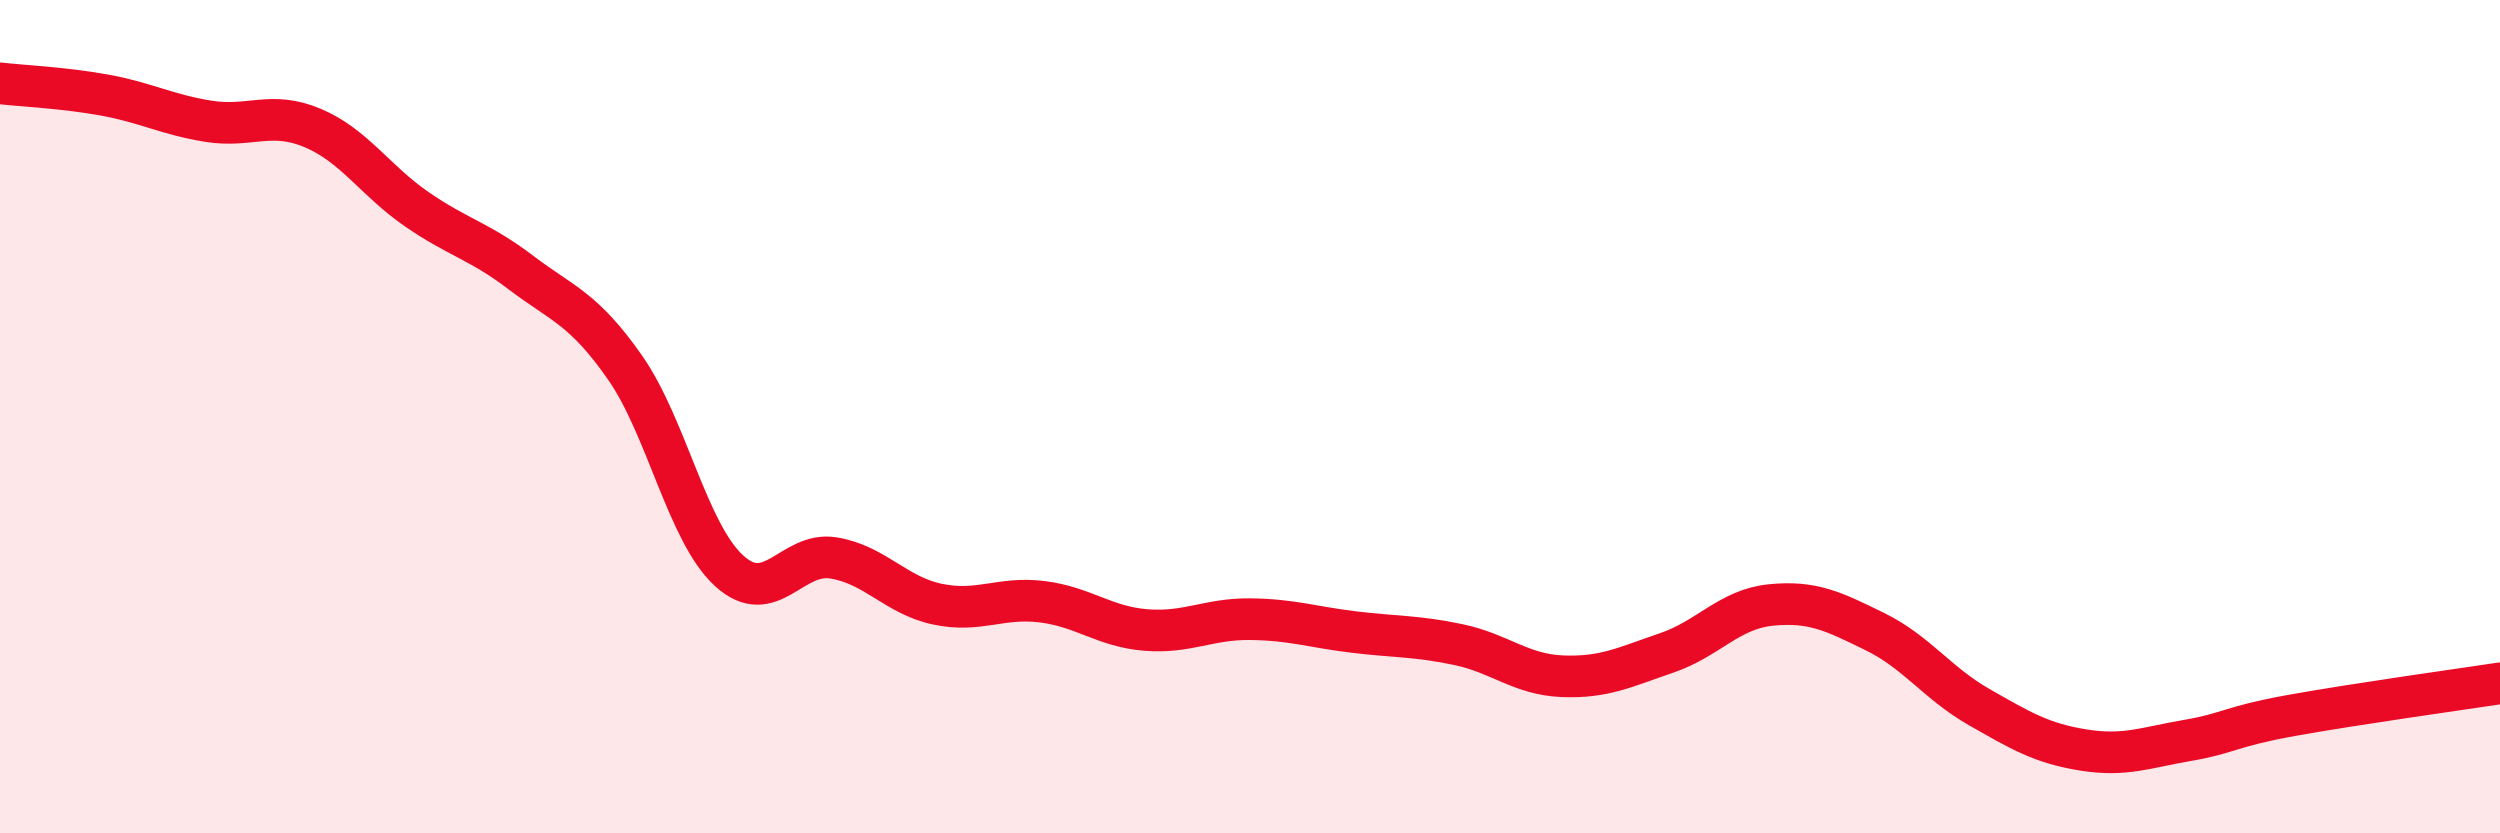
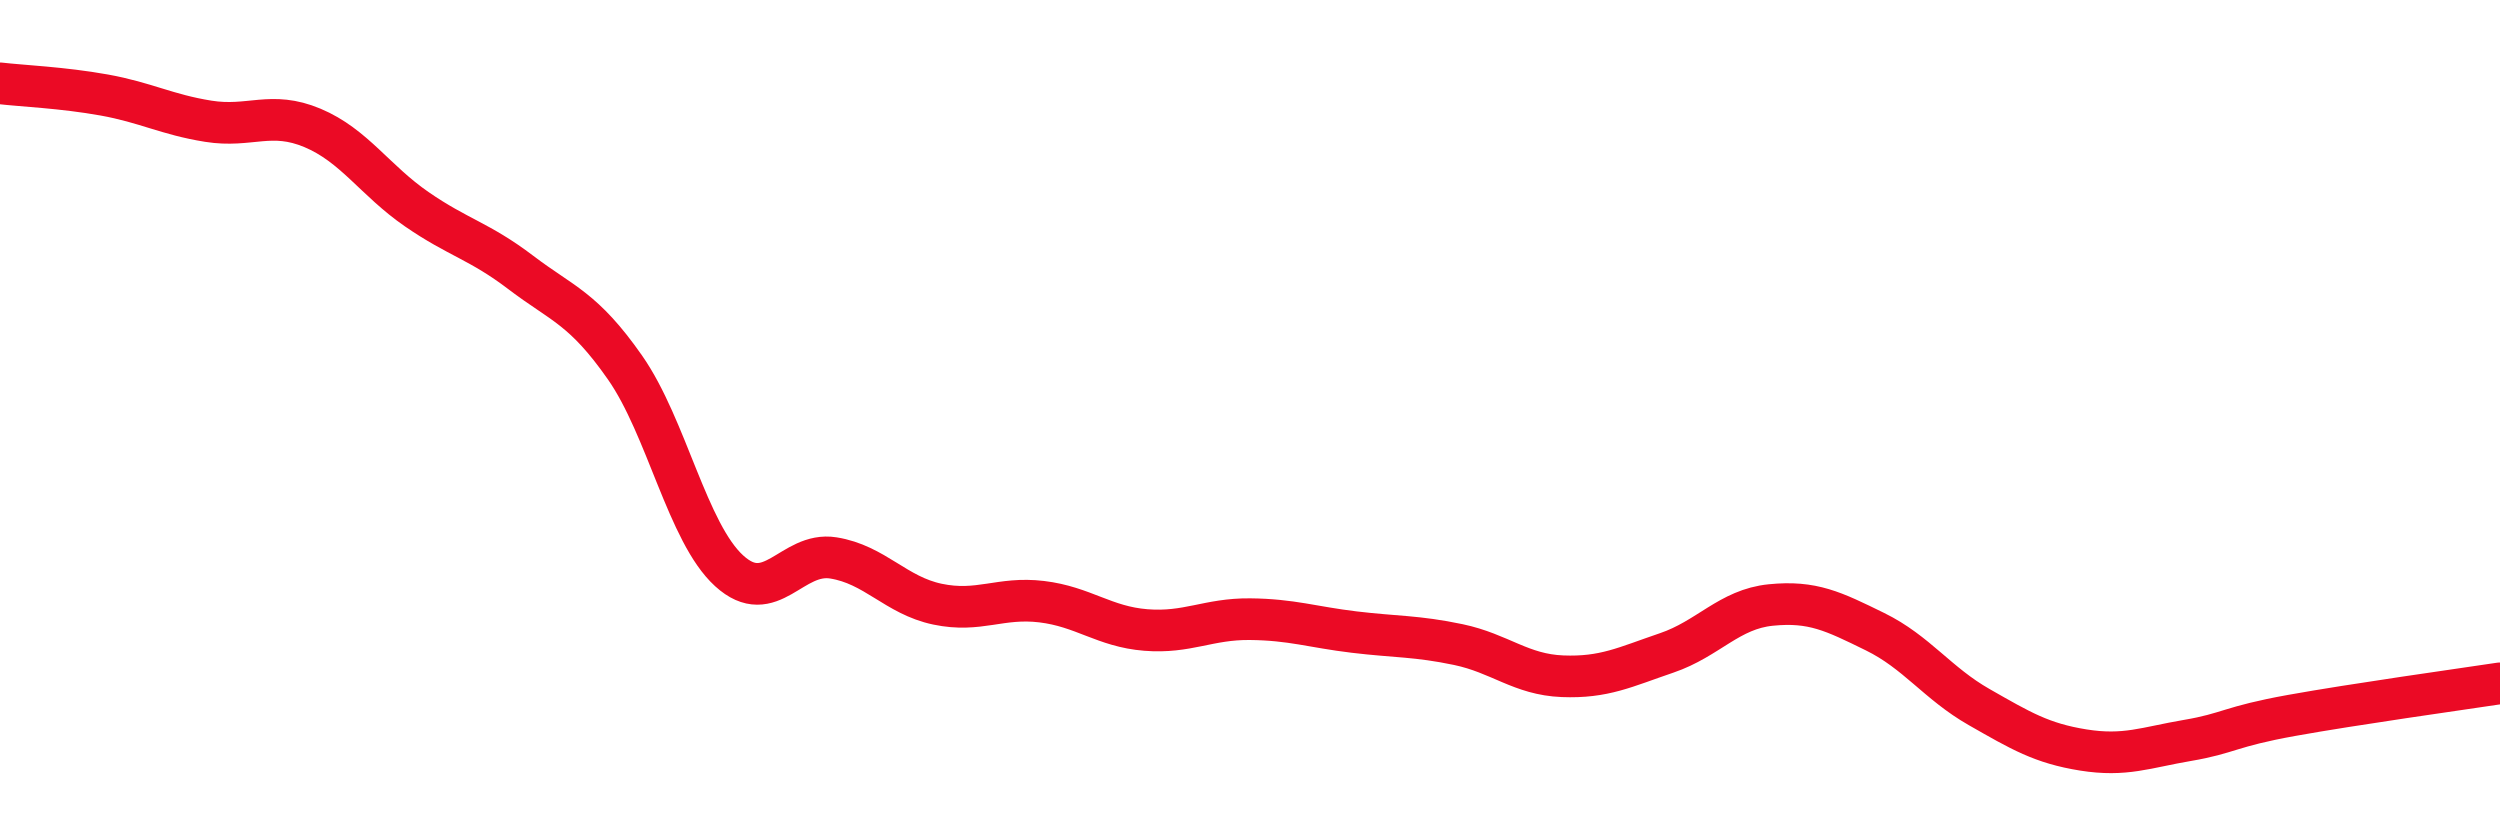
<svg xmlns="http://www.w3.org/2000/svg" width="60" height="20" viewBox="0 0 60 20">
-   <path d="M 0,2 C 0.5,2.06 1.5,2.1 2.5,2.28 C 3.5,2.46 4,2.75 5,2.91 C 6,3.07 6.5,2.65 7.5,3.07 C 8.5,3.49 9,4.33 10,5.02 C 11,5.71 11.5,5.78 12.5,6.54 C 13.5,7.3 14,7.39 15,8.82 C 16,10.25 16.5,12.79 17.5,13.7 C 18.5,14.61 19,13.23 20,13.39 C 21,13.55 21.5,14.29 22.5,14.5 C 23.5,14.71 24,14.32 25,14.44 C 26,14.56 26.5,15.04 27.5,15.12 C 28.5,15.2 29,14.85 30,14.86 C 31,14.87 31.5,15.05 32.5,15.17 C 33.5,15.29 34,15.26 35,15.47 C 36,15.68 36.5,16.19 37.5,16.23 C 38.5,16.27 39,16.01 40,15.67 C 41,15.33 41.5,14.62 42.5,14.52 C 43.5,14.42 44,14.67 45,15.16 C 46,15.65 46.5,16.4 47.5,16.97 C 48.5,17.54 49,17.84 50,18 C 51,18.16 51.5,17.94 52.5,17.77 C 53.5,17.6 53.5,17.44 55,17.17 C 56.5,16.9 59,16.55 60,16.4L60 20L0 20Z" fill="#EB0A25" opacity="0.1" stroke-linecap="round" stroke-linejoin="round" />
  <path d="M 0,2 C 0.5,2.06 1.5,2.1 2.5,2.28 C 3.5,2.46 4,2.75 5,2.91 C 6,3.07 6.5,2.65 7.5,3.07 C 8.5,3.49 9,4.33 10,5.02 C 11,5.71 11.5,5.78 12.5,6.54 C 13.5,7.3 14,7.39 15,8.82 C 16,10.25 16.5,12.79 17.5,13.7 C 18.5,14.61 19,13.23 20,13.39 C 21,13.55 21.5,14.29 22.5,14.5 C 23.5,14.71 24,14.32 25,14.44 C 26,14.56 26.5,15.04 27.5,15.12 C 28.5,15.2 29,14.85 30,14.86 C 31,14.87 31.5,15.05 32.5,15.17 C 33.5,15.29 34,15.26 35,15.47 C 36,15.68 36.5,16.19 37.5,16.23 C 38.5,16.27 39,16.01 40,15.67 C 41,15.33 41.5,14.62 42.5,14.52 C 43.5,14.42 44,14.67 45,15.16 C 46,15.65 46.5,16.4 47.5,16.97 C 48.5,17.54 49,17.84 50,18 C 51,18.16 51.5,17.94 52.5,17.77 C 53.5,17.6 53.5,17.44 55,17.17 C 56.5,16.9 59,16.55 60,16.4" stroke="#EB0A25" stroke-width="1" fill="none" stroke-linecap="round" stroke-linejoin="round" />
</svg>